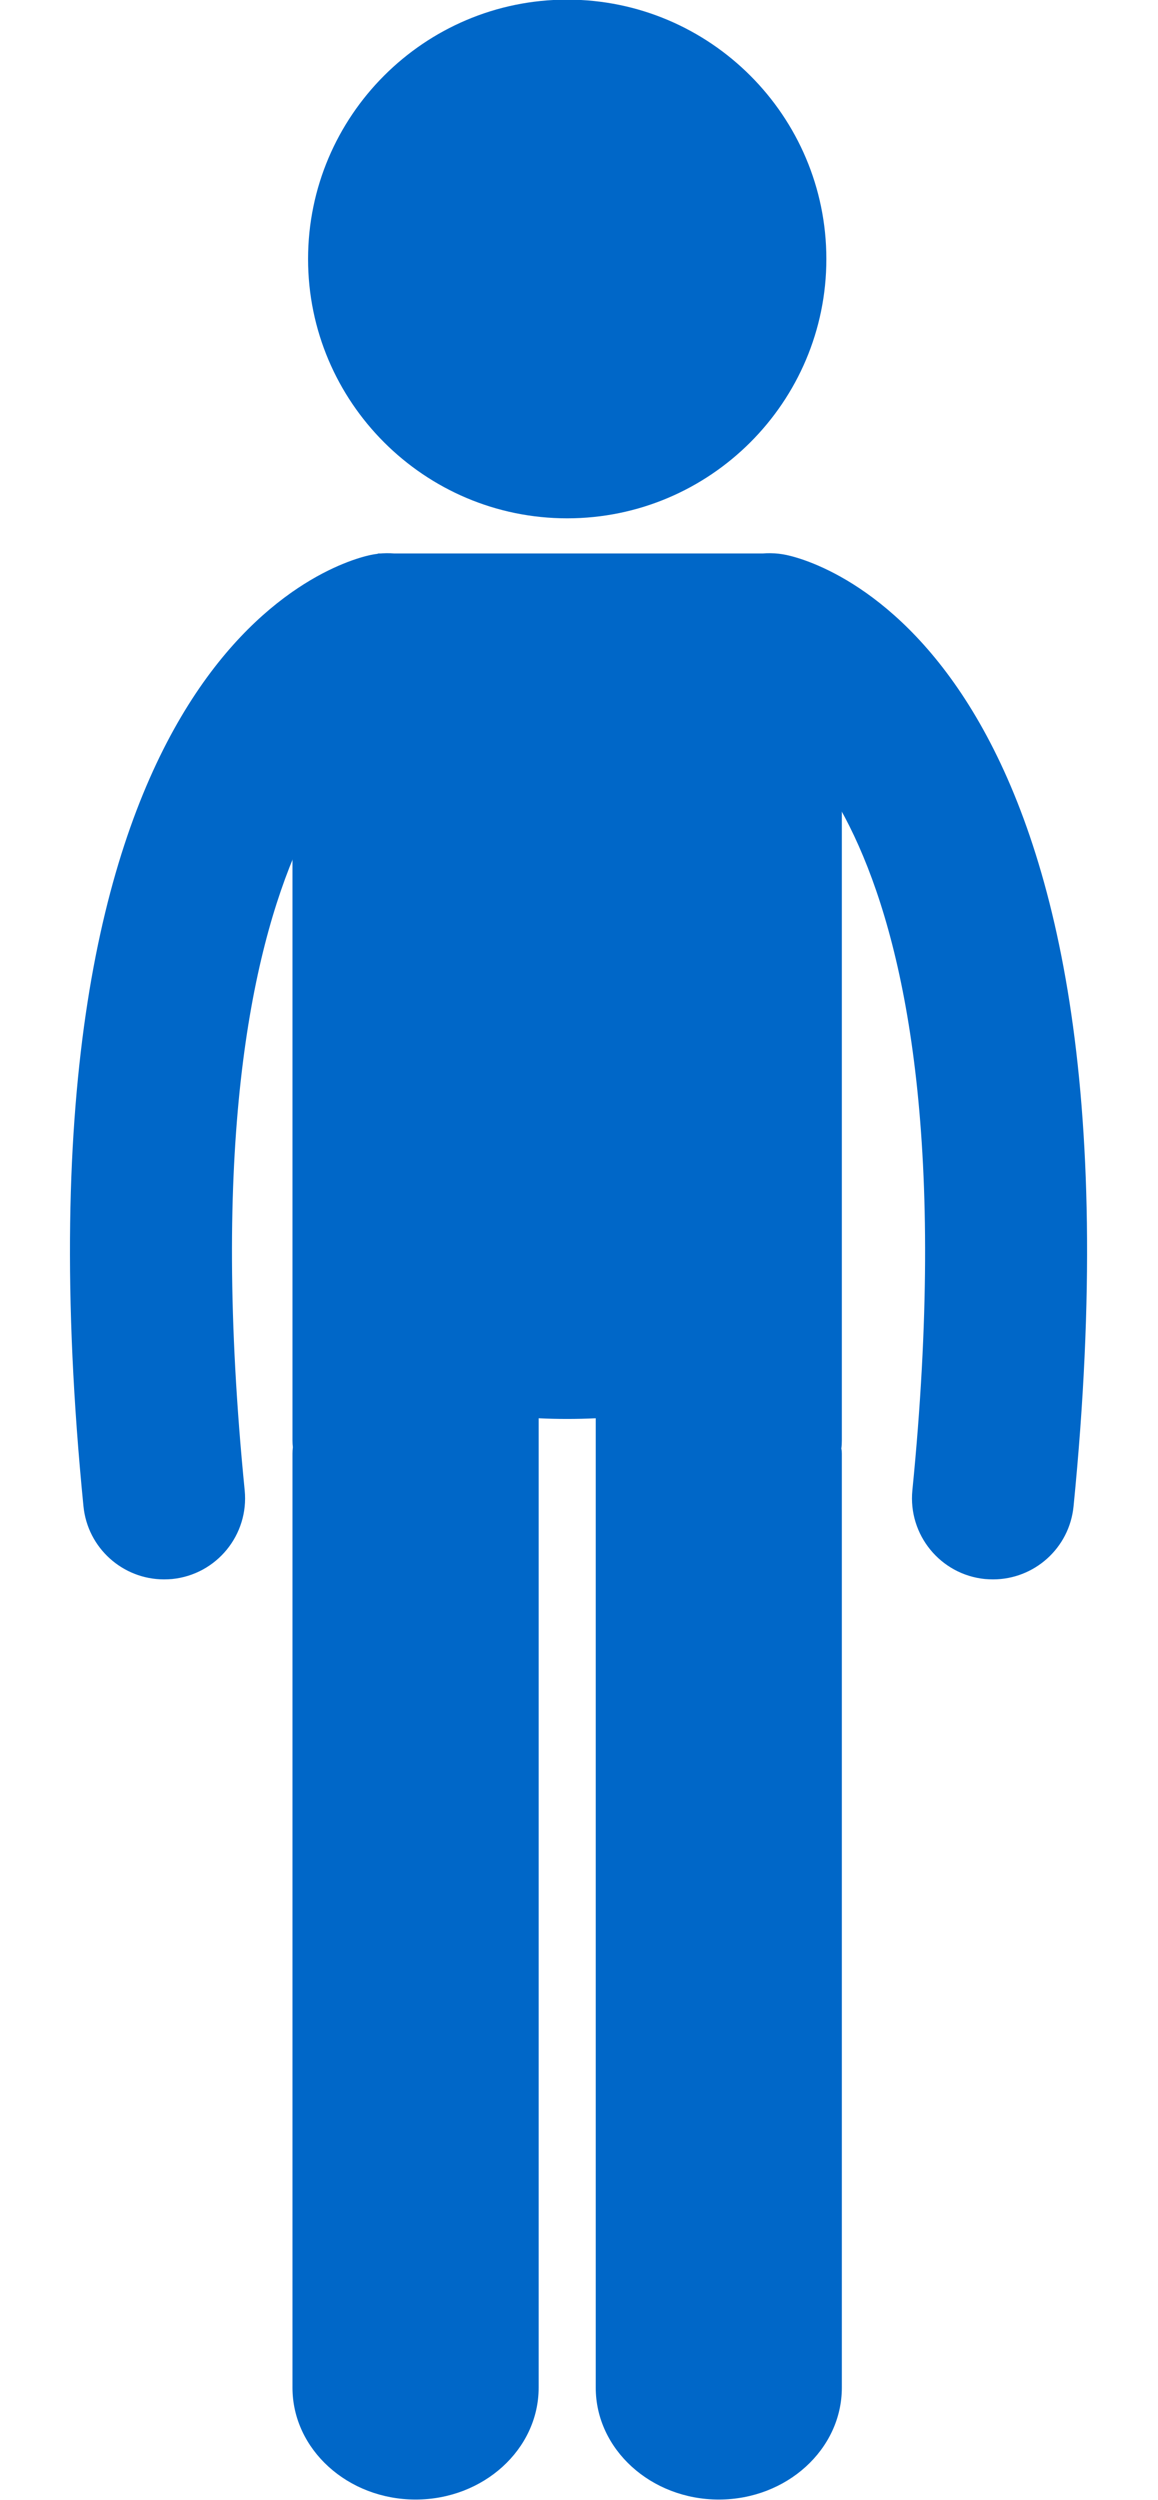
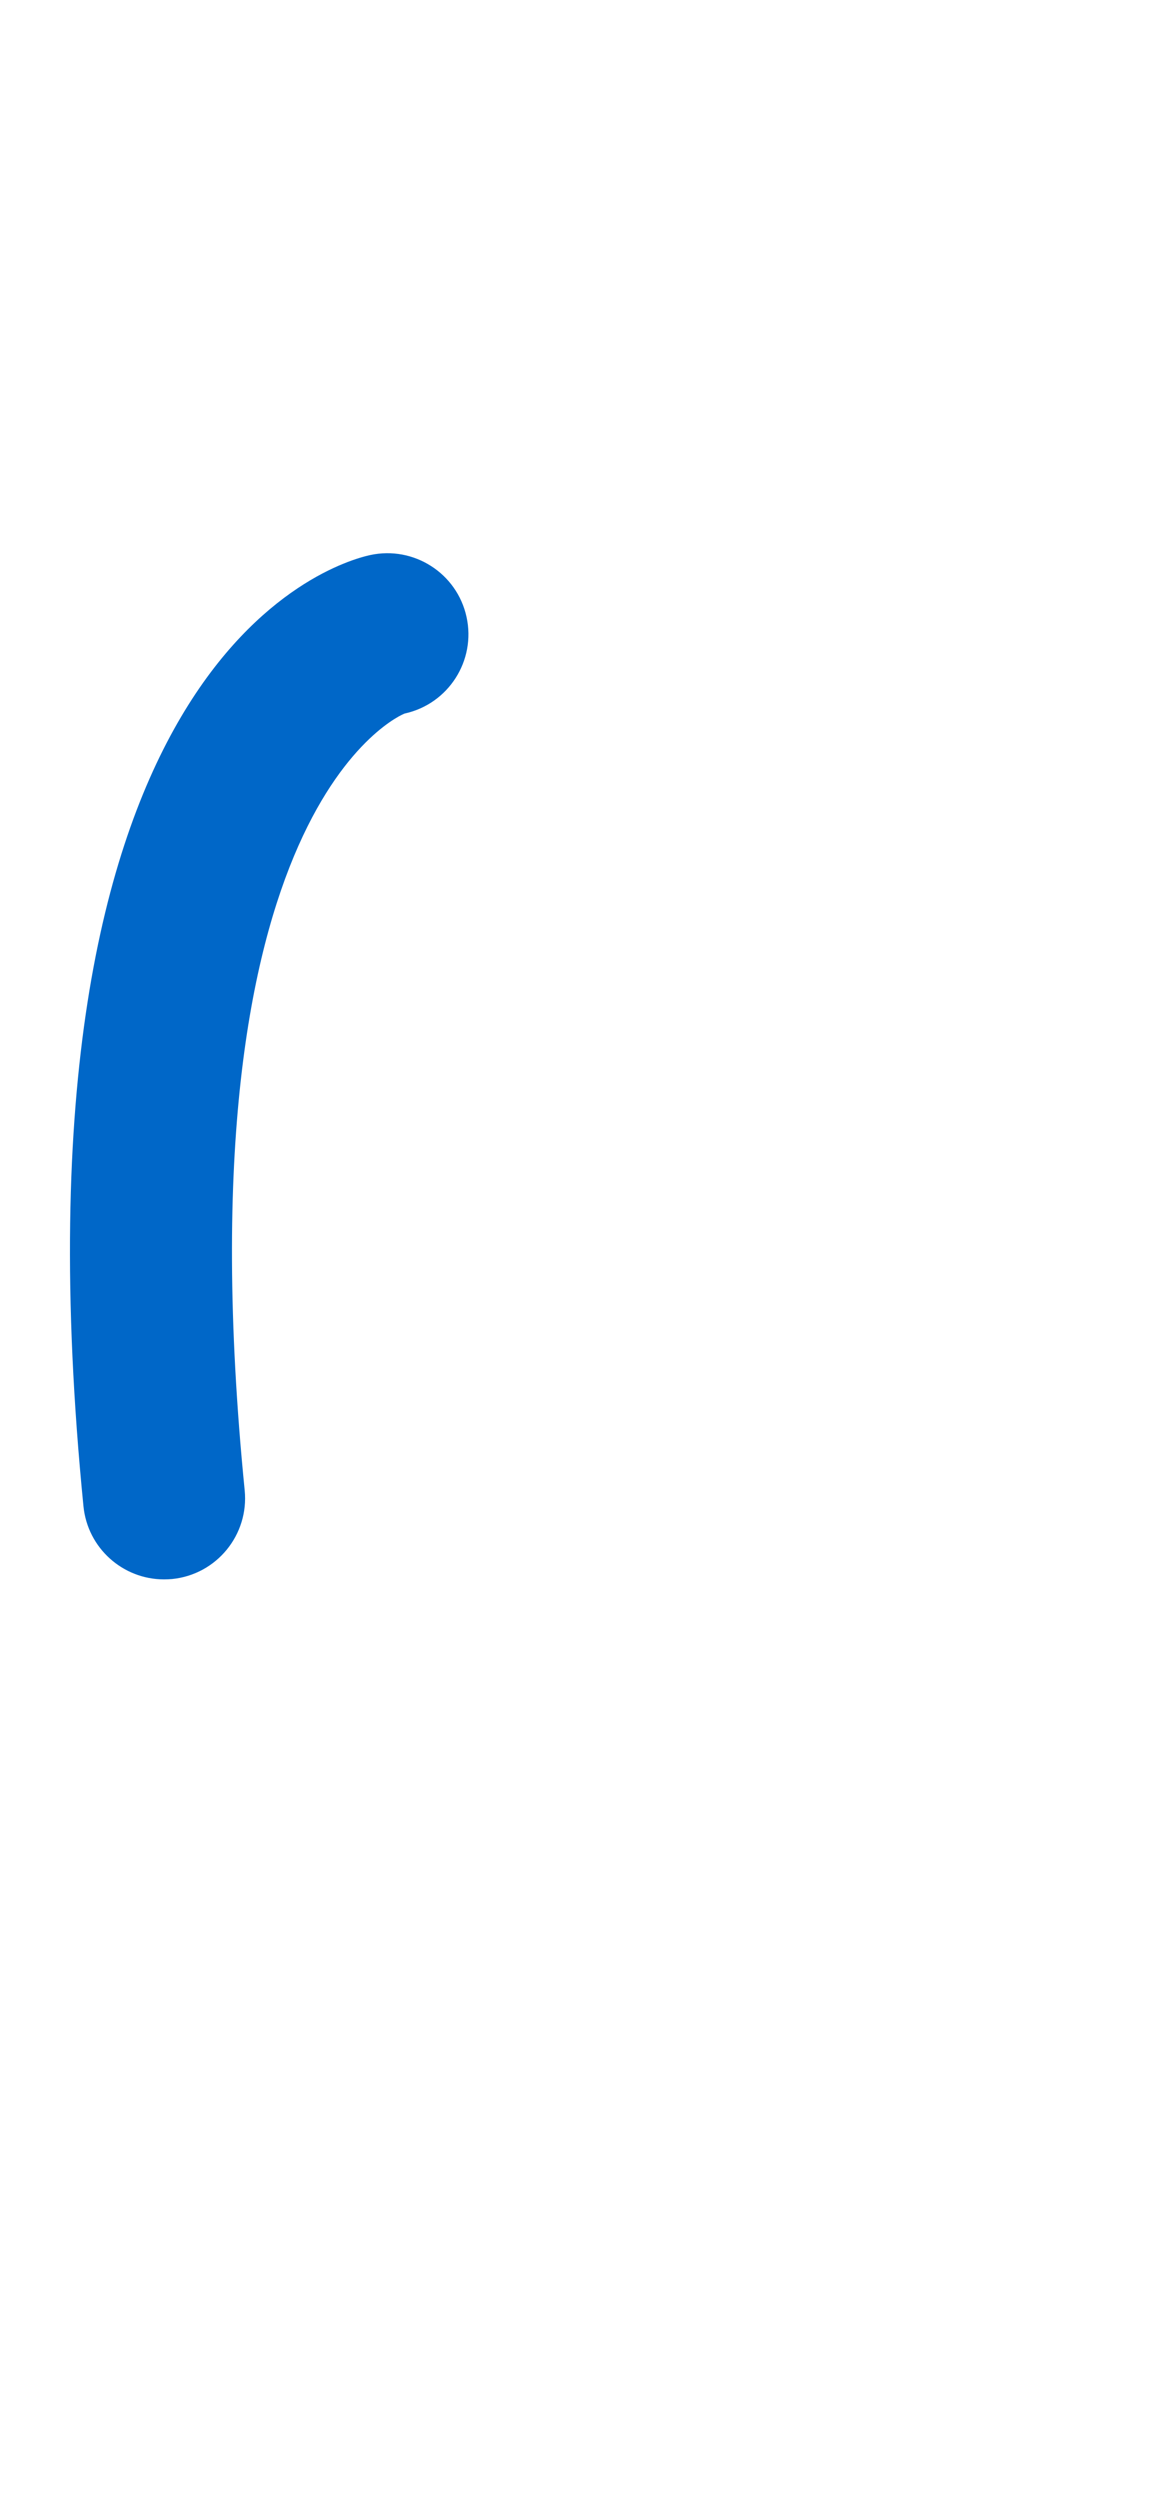
<svg xmlns="http://www.w3.org/2000/svg" fill="#000000" height="278.5" preserveAspectRatio="xMidYMid meet" version="1" viewBox="148.1 73.4 129.1 278.5" width="129.1" zoomAndPan="magnify">
  <g fill="#0067c8" id="change1_1">
-     <path d="M 241.953 163.473 L 241.898 139.328 L 233.906 135.055 L 190.293 135.055 L 180.707 139.328 L 180.707 233.855 C 180.707 234.125 180.719 234.367 180.75 234.617 C 180.719 234.855 180.707 235.094 180.707 235.336 L 180.707 339.383 C 180.707 346.25 186.863 351.844 194.434 351.844 C 201.996 351.844 208.152 346.25 208.152 339.383 L 208.152 231.391 C 210.254 231.496 212.438 231.492 214.516 231.391 L 214.516 339.383 C 214.516 346.25 220.672 351.844 228.238 351.844 C 235.801 351.844 241.953 346.25 241.953 339.383 L 241.953 235.336 C 241.953 235.141 241.941 234.953 241.895 234.773 C 241.938 234.469 241.953 234.184 241.953 233.855 L 241.953 163.473" fill="inherit" />
-     <path d="M 258.812 249.34 C 258.52 249.34 258.219 249.324 257.91 249.301 C 252.949 248.805 249.328 244.379 249.816 239.418 C 257.383 163.285 232.234 152.938 231.977 152.883 C 227.102 151.812 224.02 147 225.082 142.129 C 226.148 137.258 230.965 134.176 235.828 135.234 C 240.086 136.168 277.141 147.047 267.785 241.207 C 267.324 245.863 263.398 249.34 258.812 249.34" fill="inherit" />
    <path d="M 166.383 249.34 C 166.684 249.34 166.98 249.324 167.285 249.301 C 172.246 248.805 175.871 244.379 175.379 239.418 C 167.816 163.285 192.965 152.938 193.227 152.883 C 198.094 151.812 201.18 147 200.113 142.129 C 199.051 137.258 194.23 134.176 189.363 135.234 C 185.109 136.168 148.059 147.047 157.406 241.207 C 157.871 245.863 161.801 249.34 166.383 249.34" fill="inherit" />
-     <path d="M 211.332 131.141 C 227.266 131.141 240.227 118.184 240.227 102.254 C 240.227 86.324 227.266 73.359 211.332 73.359 C 195.406 73.359 182.445 86.324 182.445 102.254 C 182.445 118.184 195.406 131.141 211.332 131.141" fill="inherit" />
  </g>
</svg>